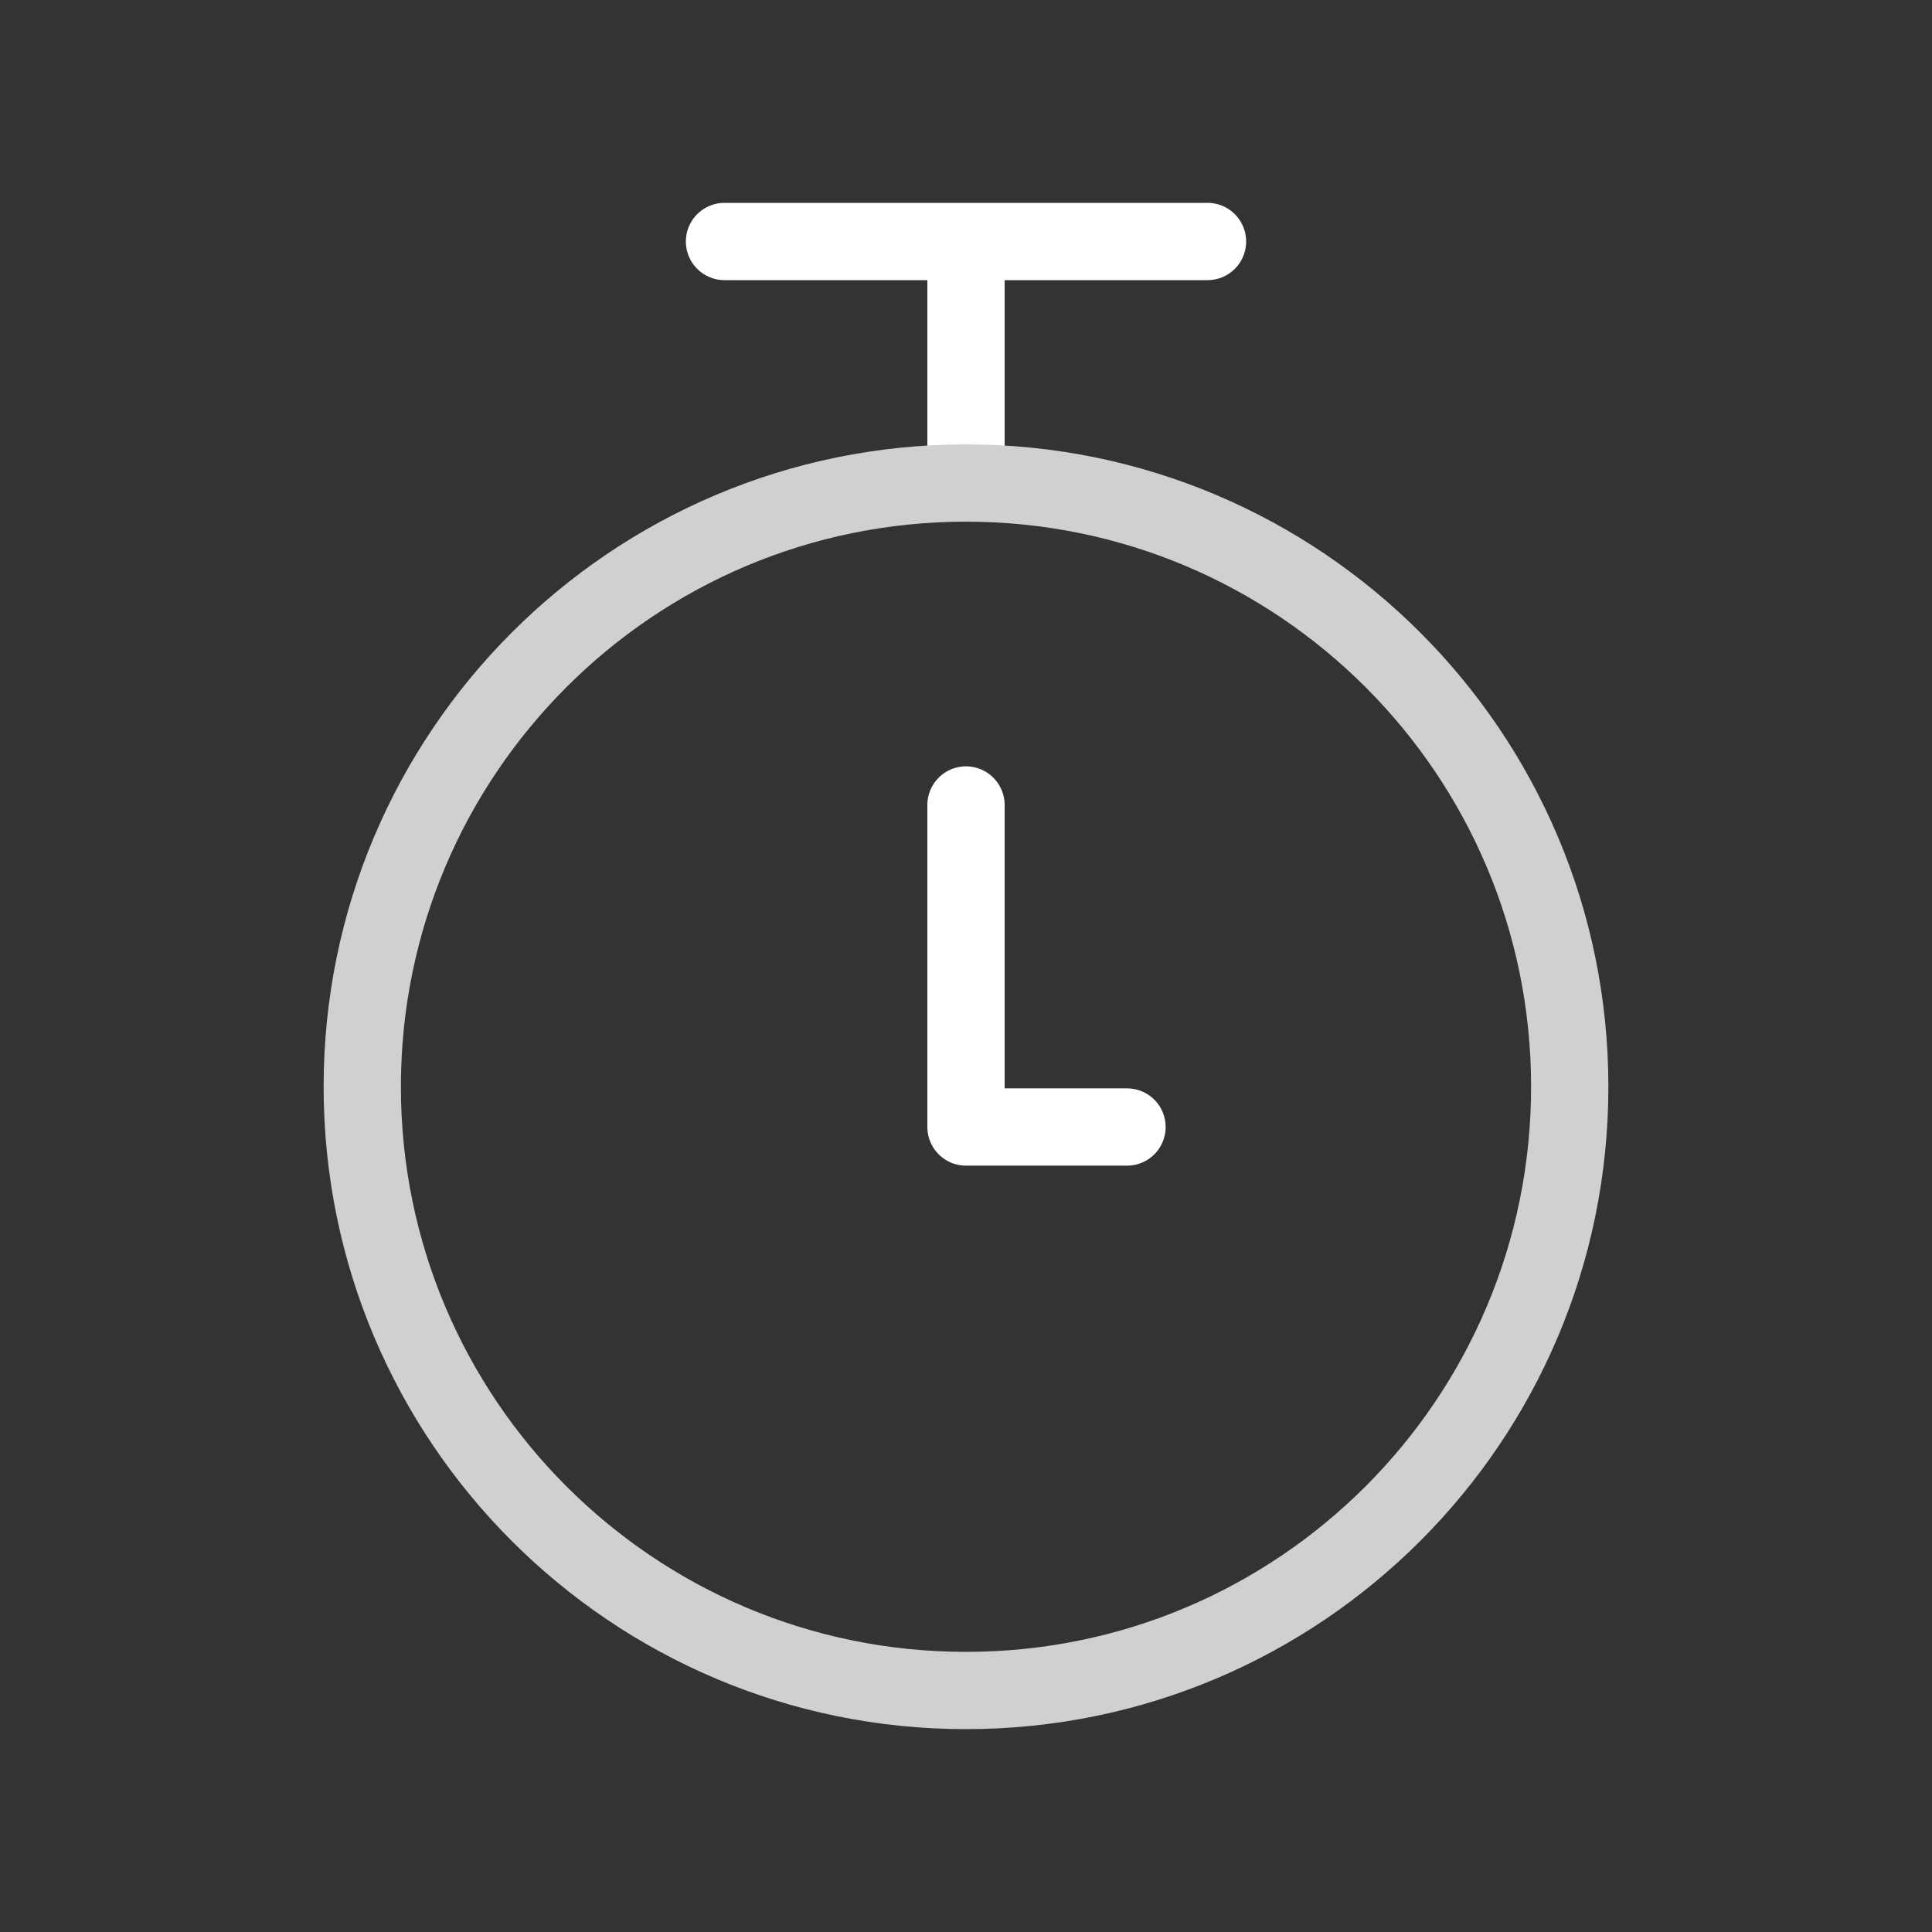
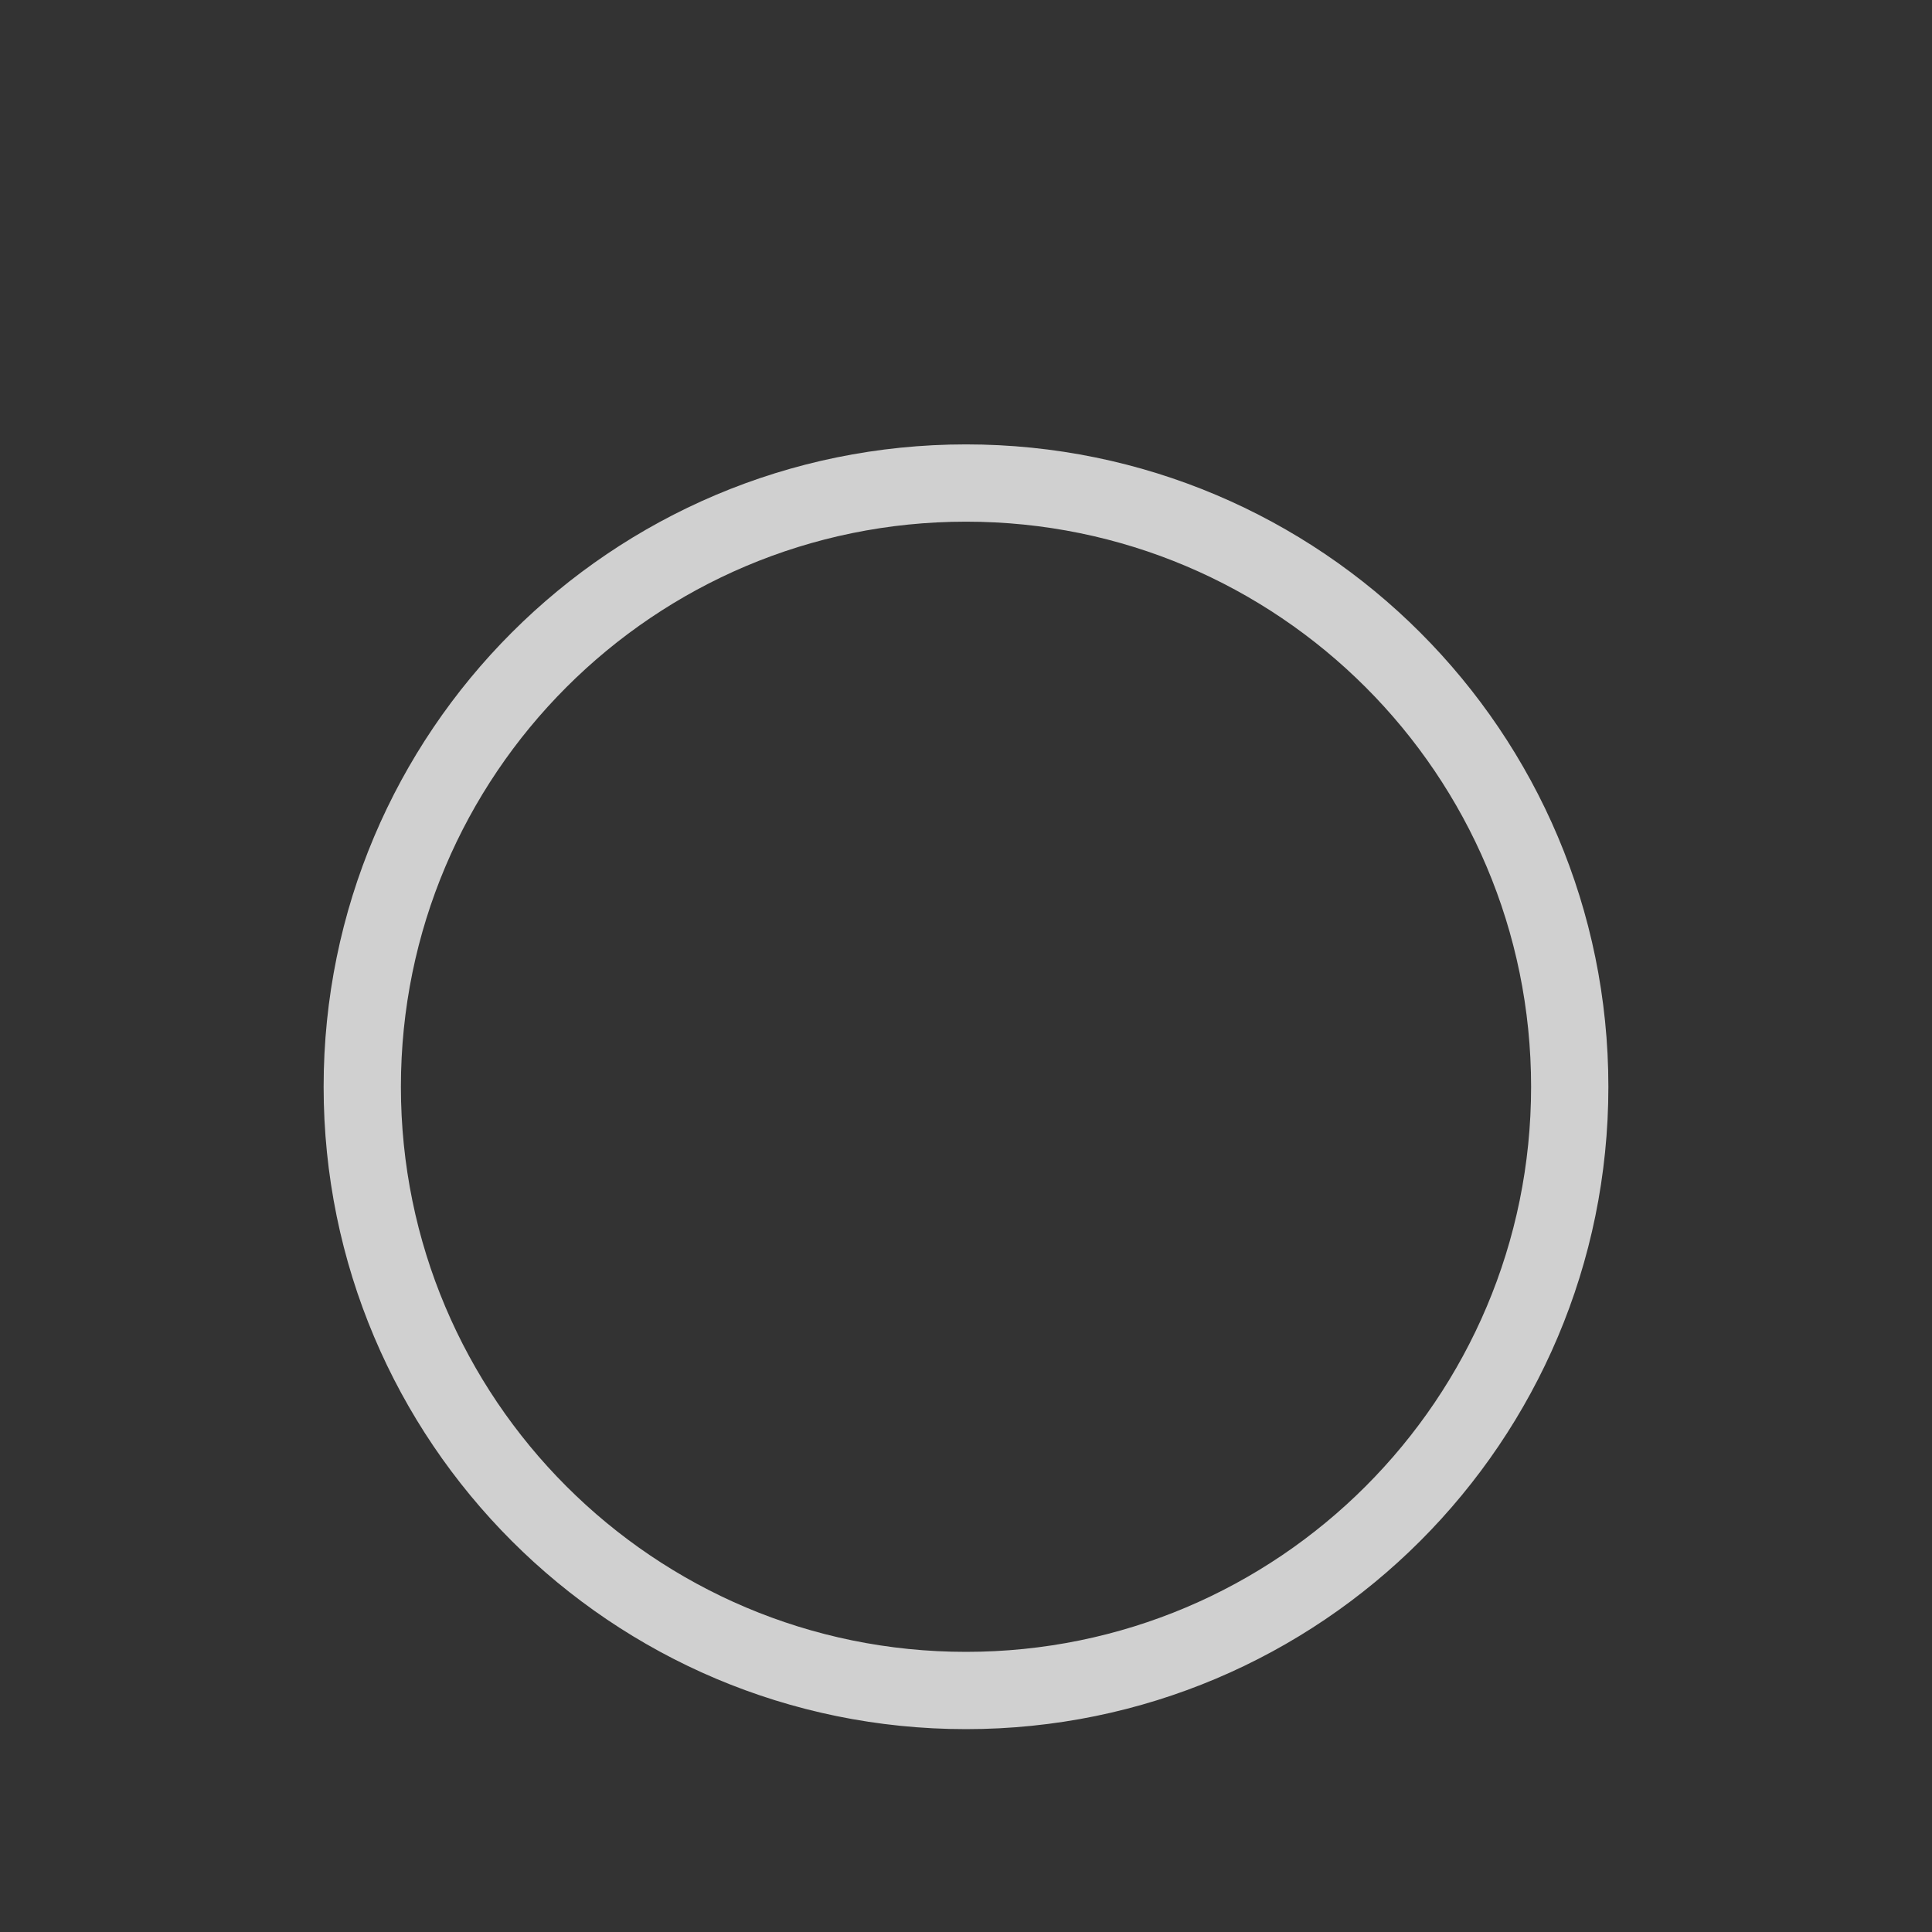
<svg xmlns="http://www.w3.org/2000/svg" fill="none" height="65" viewBox="0 0 65 65" width="65">
  <rect x="0" y="0" width="65" height="65" fill="#333333" stroke="none" />
  <g stroke-linecap="round" stroke-linejoin="round" stroke-width="2.6">
-     <path d="m24.375 8.125h16.25m-8.125 8.125v-8.125m0 18.958v10.834h5.417" stroke="#fff" />
-     <path d="m32.5 56.875c11.219 0 20.312-9.095 20.312-20.312 0-11.219-9.095-20.312-20.312-20.312-11.219 0-20.312 9.095-20.312 20.312 0 11.219 9.095 20.312 20.312 20.312z" stroke="#d0d0d0" />
+     <path d="m32.5 56.875c11.219 0 20.312-9.095 20.312-20.312 0-11.219-9.095-20.312-20.312-20.312-11.219 0-20.312 9.095-20.312 20.312 0 11.219 9.095 20.312 20.312 20.312" stroke="#d0d0d0" />
  </g>
</svg>